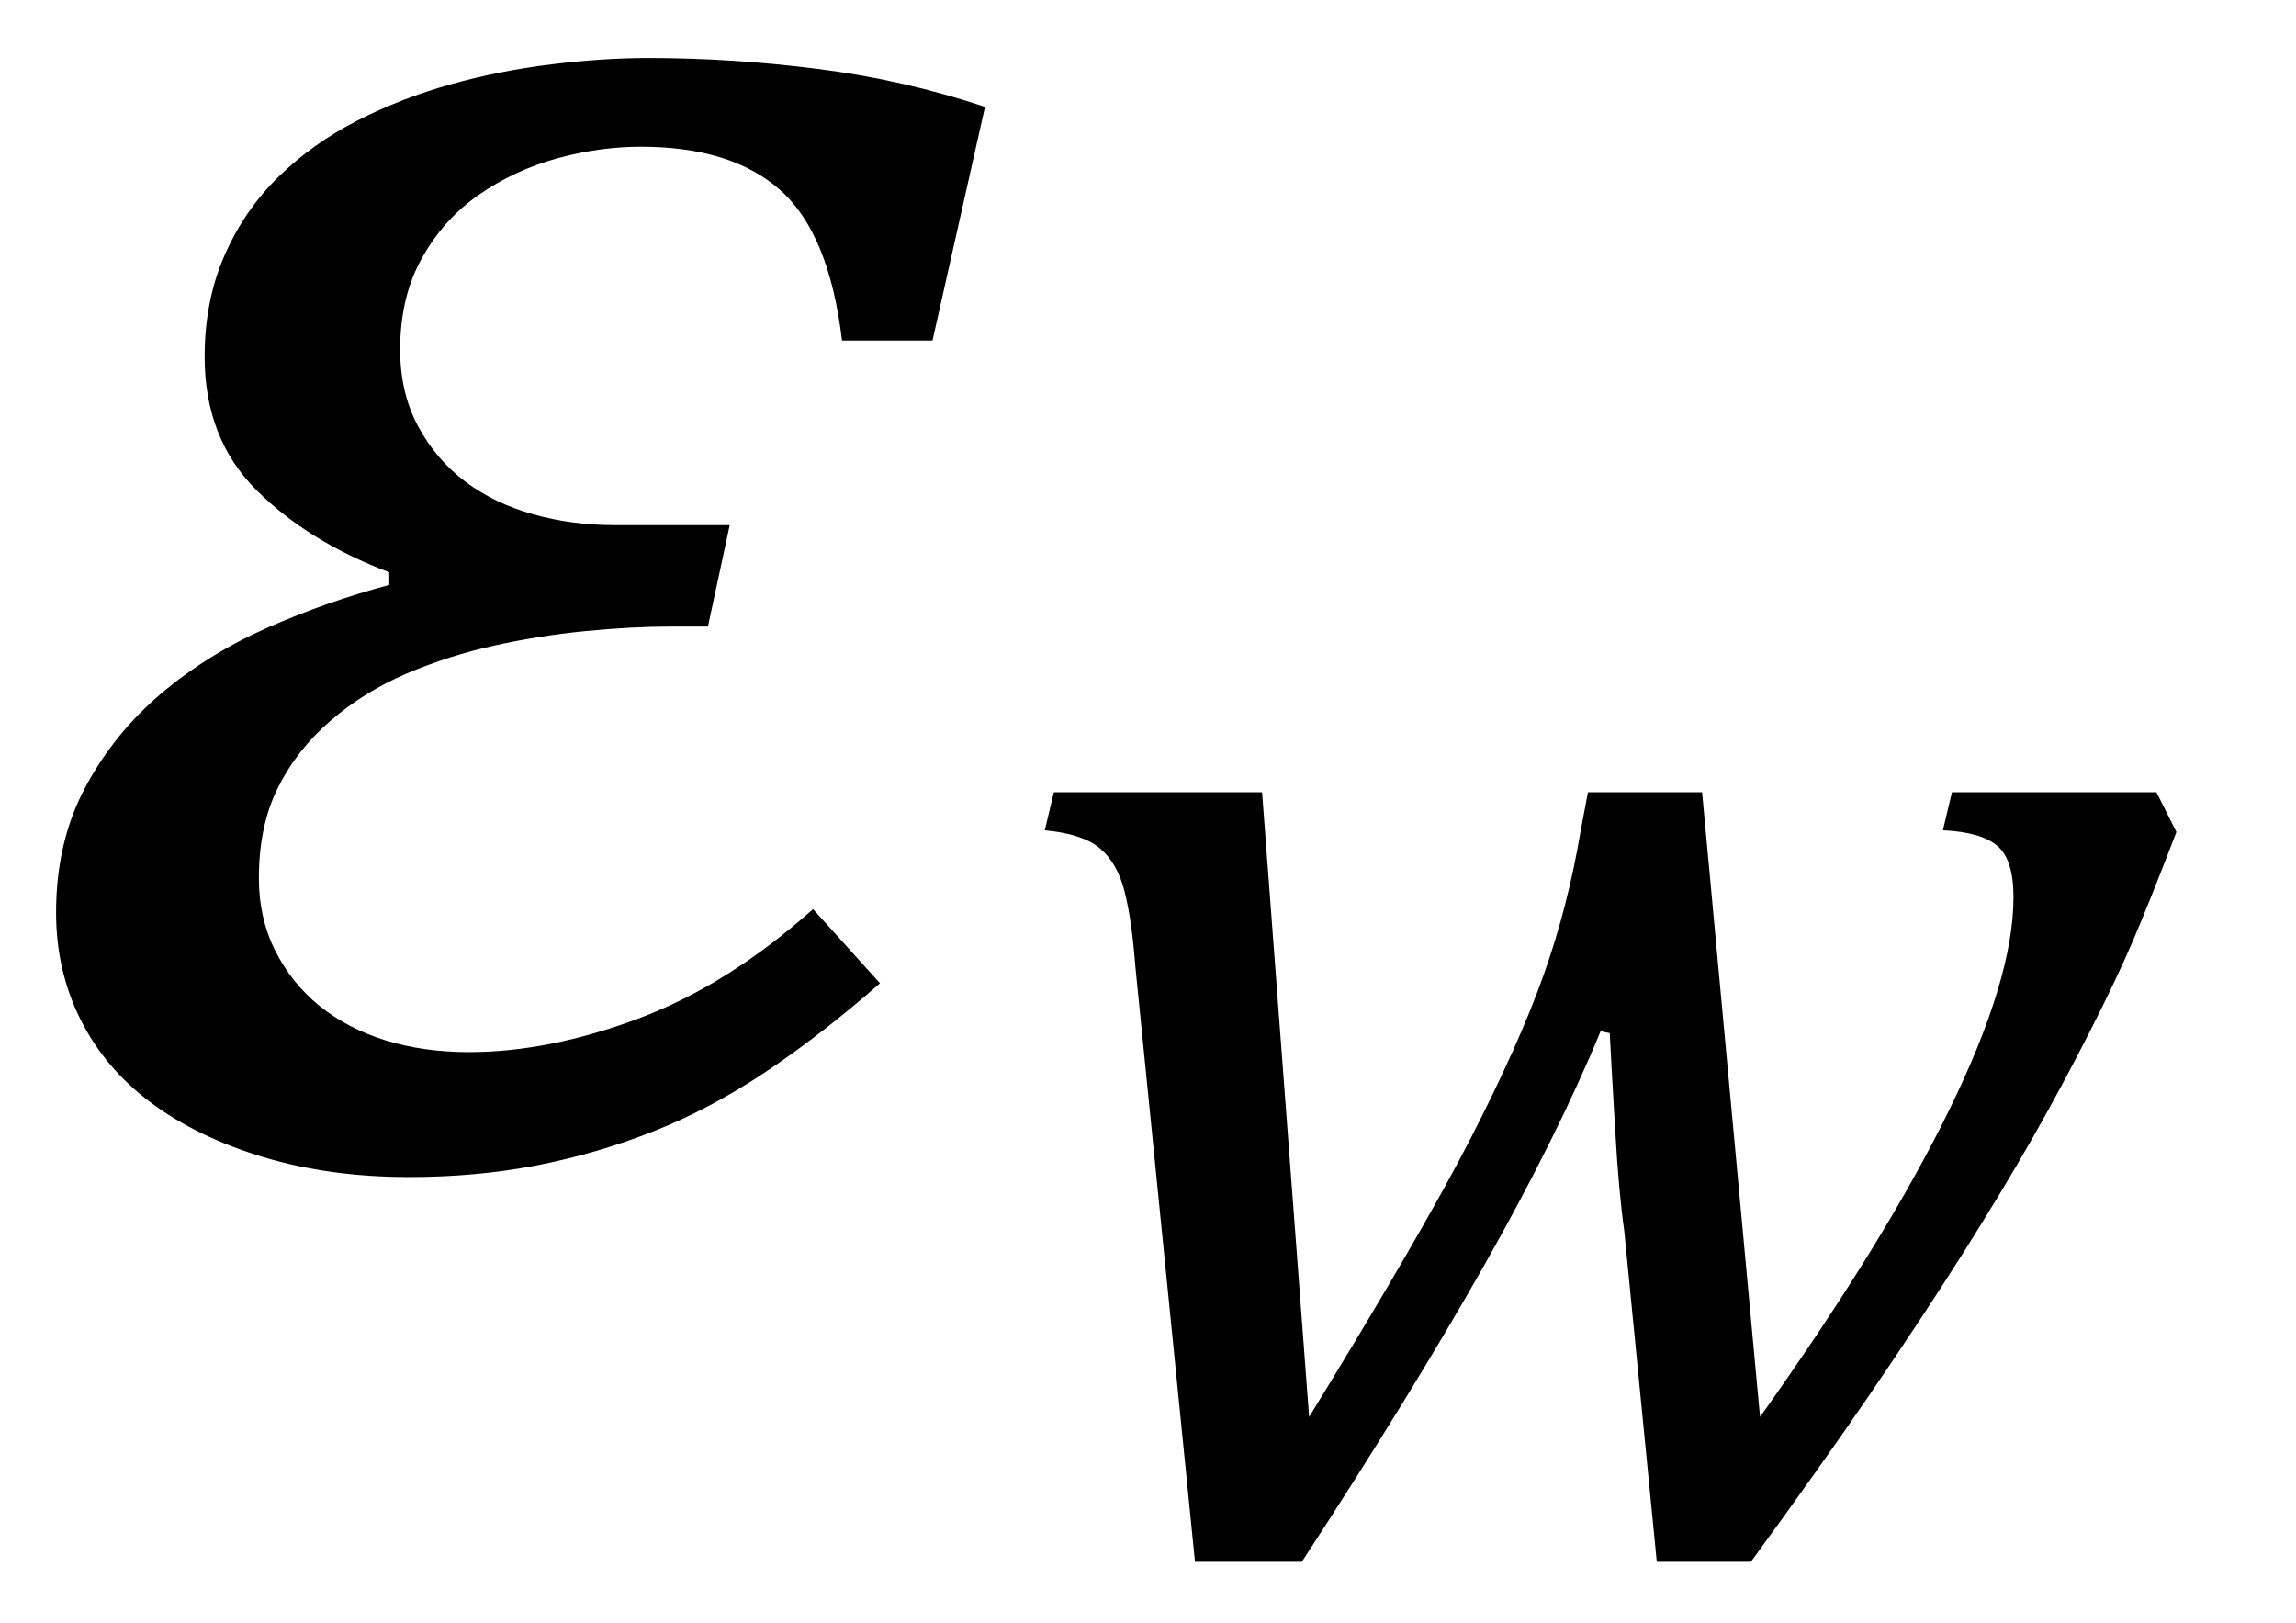
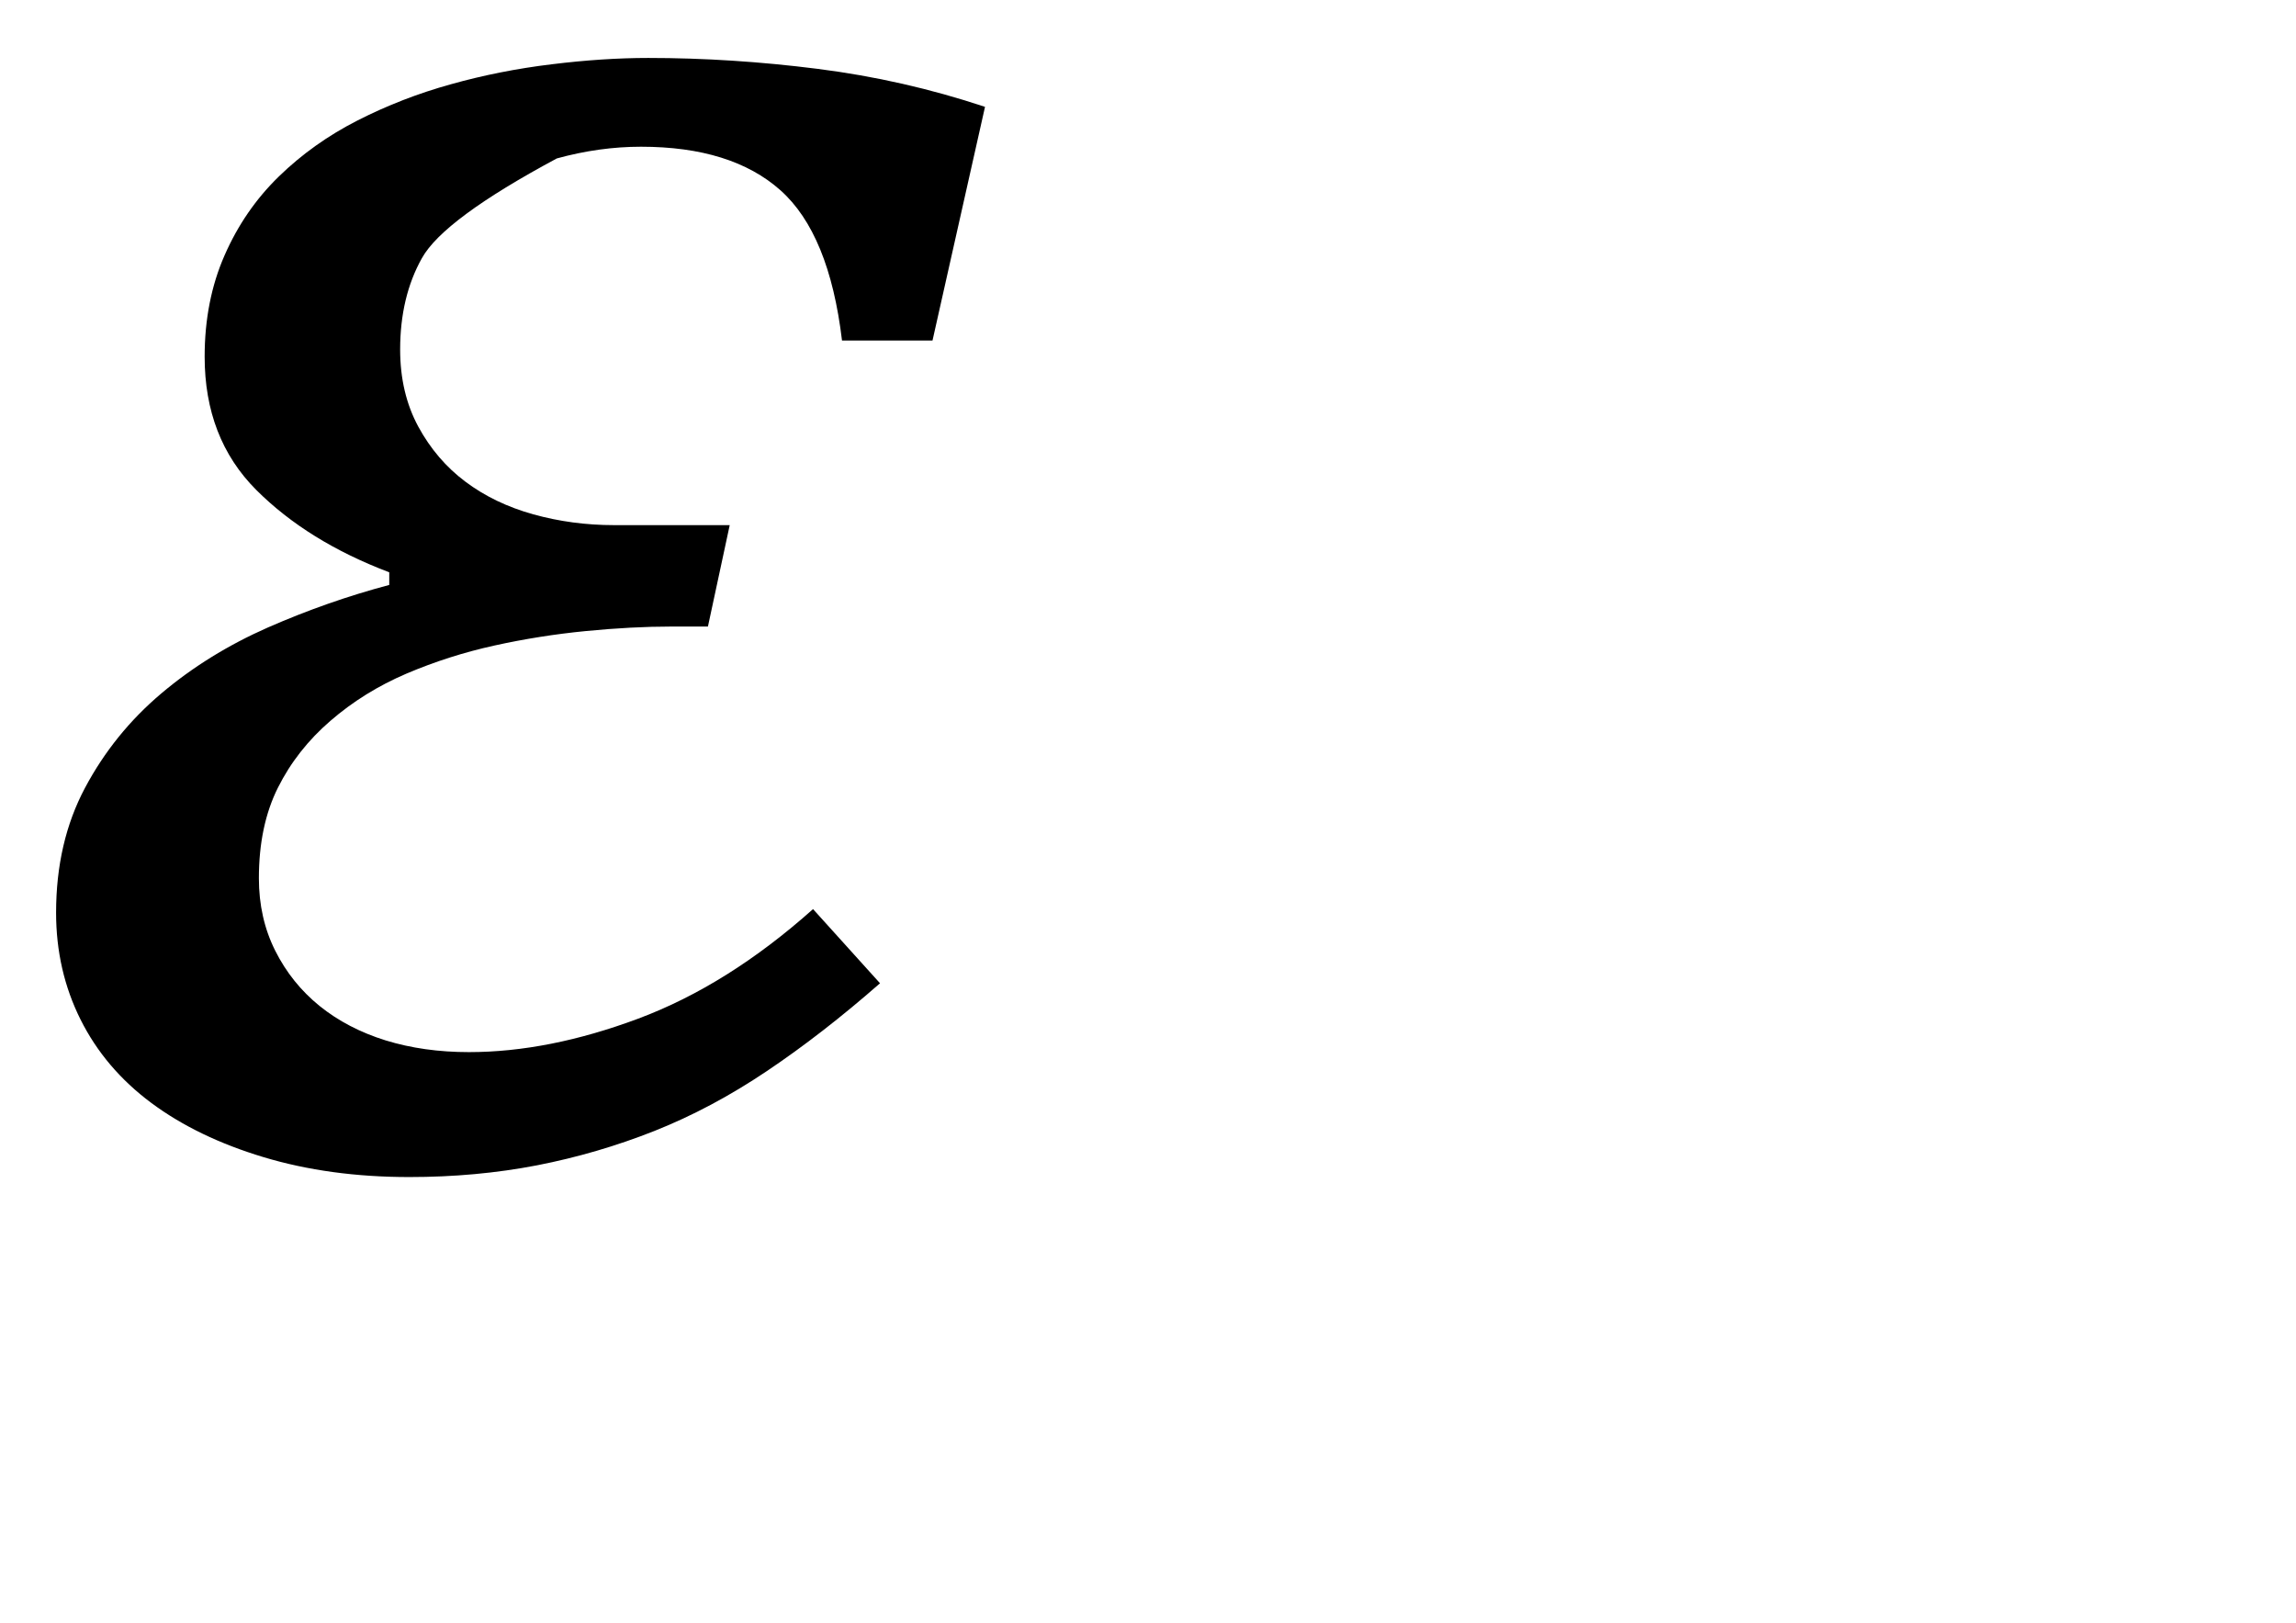
<svg xmlns="http://www.w3.org/2000/svg" stroke-dasharray="none" shape-rendering="auto" font-family="'Dialog'" width="19.813" text-rendering="auto" fill-opacity="1" contentScriptType="text/ecmascript" color-interpolation="auto" color-rendering="auto" preserveAspectRatio="xMidYMid meet" font-size="12" fill="black" stroke="black" image-rendering="auto" stroke-miterlimit="10" zoomAndPan="magnify" version="1.0" stroke-linecap="square" stroke-linejoin="miter" contentStyleType="text/css" font-style="normal" height="14" stroke-width="1" stroke-dashoffset="0" font-weight="normal" stroke-opacity="1" y="-4">
  <defs id="genericDefs" />
  <g>
    <g text-rendering="optimizeLegibility" transform="translate(0,10)" color-rendering="optimizeQuality" color-interpolation="linearRGB" image-rendering="optimizeQuality">
-       <path d="M7.266 -7.062 Q7.156 -7.984 6.734 -8.359 Q6.312 -8.734 5.531 -8.734 Q5.172 -8.734 4.805 -8.633 Q4.438 -8.531 4.133 -8.32 Q3.828 -8.109 3.641 -7.773 Q3.453 -7.438 3.453 -6.984 Q3.453 -6.609 3.609 -6.32 Q3.766 -6.031 4.016 -5.844 Q4.266 -5.656 4.602 -5.562 Q4.938 -5.469 5.297 -5.469 L6.297 -5.469 L6.109 -4.594 L5.797 -4.594 Q5.453 -4.594 5.055 -4.555 Q4.656 -4.516 4.266 -4.43 Q3.875 -4.344 3.508 -4.188 Q3.141 -4.031 2.852 -3.781 Q2.562 -3.531 2.398 -3.203 Q2.234 -2.875 2.234 -2.422 Q2.234 -2.078 2.375 -1.797 Q2.516 -1.516 2.758 -1.32 Q3 -1.125 3.328 -1.023 Q3.656 -0.922 4.047 -0.922 Q4.734 -0.922 5.508 -1.211 Q6.281 -1.5 7.016 -2.156 L7.594 -1.516 Q7.094 -1.078 6.617 -0.758 Q6.141 -0.438 5.648 -0.242 Q5.156 -0.047 4.633 0.055 Q4.109 0.156 3.531 0.156 Q2.844 0.156 2.273 -0.016 Q1.703 -0.188 1.305 -0.484 Q0.906 -0.781 0.695 -1.203 Q0.484 -1.625 0.484 -2.125 Q0.484 -2.734 0.734 -3.203 Q0.984 -3.672 1.391 -4.016 Q1.797 -4.359 2.312 -4.586 Q2.828 -4.812 3.359 -4.953 L3.359 -5.062 Q2.656 -5.328 2.211 -5.773 Q1.766 -6.219 1.766 -6.922 Q1.766 -7.406 1.938 -7.797 Q2.109 -8.188 2.406 -8.477 Q2.703 -8.766 3.086 -8.961 Q3.469 -9.156 3.891 -9.273 Q4.312 -9.391 4.758 -9.445 Q5.203 -9.5 5.594 -9.5 Q6.312 -9.5 7.055 -9.406 Q7.797 -9.312 8.5 -9.078 L8.047 -7.062 L7.266 -7.062 Z" stroke="none" />
+       <path d="M7.266 -7.062 Q7.156 -7.984 6.734 -8.359 Q6.312 -8.734 5.531 -8.734 Q5.172 -8.734 4.805 -8.633 Q3.828 -8.109 3.641 -7.773 Q3.453 -7.438 3.453 -6.984 Q3.453 -6.609 3.609 -6.32 Q3.766 -6.031 4.016 -5.844 Q4.266 -5.656 4.602 -5.562 Q4.938 -5.469 5.297 -5.469 L6.297 -5.469 L6.109 -4.594 L5.797 -4.594 Q5.453 -4.594 5.055 -4.555 Q4.656 -4.516 4.266 -4.43 Q3.875 -4.344 3.508 -4.188 Q3.141 -4.031 2.852 -3.781 Q2.562 -3.531 2.398 -3.203 Q2.234 -2.875 2.234 -2.422 Q2.234 -2.078 2.375 -1.797 Q2.516 -1.516 2.758 -1.32 Q3 -1.125 3.328 -1.023 Q3.656 -0.922 4.047 -0.922 Q4.734 -0.922 5.508 -1.211 Q6.281 -1.5 7.016 -2.156 L7.594 -1.516 Q7.094 -1.078 6.617 -0.758 Q6.141 -0.438 5.648 -0.242 Q5.156 -0.047 4.633 0.055 Q4.109 0.156 3.531 0.156 Q2.844 0.156 2.273 -0.016 Q1.703 -0.188 1.305 -0.484 Q0.906 -0.781 0.695 -1.203 Q0.484 -1.625 0.484 -2.125 Q0.484 -2.734 0.734 -3.203 Q0.984 -3.672 1.391 -4.016 Q1.797 -4.359 2.312 -4.586 Q2.828 -4.812 3.359 -4.953 L3.359 -5.062 Q2.656 -5.328 2.211 -5.773 Q1.766 -6.219 1.766 -6.922 Q1.766 -7.406 1.938 -7.797 Q2.109 -8.188 2.406 -8.477 Q2.703 -8.766 3.086 -8.961 Q3.469 -9.156 3.891 -9.273 Q4.312 -9.391 4.758 -9.445 Q5.203 -9.5 5.594 -9.5 Q6.312 -9.5 7.055 -9.406 Q7.797 -9.312 8.5 -9.078 L8.047 -7.062 L7.266 -7.062 Z" stroke="none" />
    </g>
    <g text-rendering="optimizeLegibility" transform="translate(8.5,13.367)" color-rendering="optimizeQuality" color-interpolation="linearRGB" image-rendering="optimizeQuality">
-       <path d="M6.688 -1.141 Q7.766 -2.656 8.32 -3.789 Q8.875 -4.922 8.875 -5.625 Q8.875 -5.953 8.734 -6.07 Q8.594 -6.188 8.266 -6.203 L8.344 -6.531 L10.109 -6.531 L10.281 -6.188 Q10.047 -5.578 9.906 -5.25 Q9.766 -4.922 9.531 -4.461 Q9.297 -4 9.039 -3.547 Q8.781 -3.094 8.43 -2.539 Q8.078 -1.984 7.641 -1.344 Q7.203 -0.703 6.609 0.109 L5.797 0.109 L5.516 -2.75 Q5.469 -3.078 5.438 -3.617 Q5.406 -4.156 5.391 -4.453 L5.312 -4.469 Q4.938 -3.562 4.305 -2.445 Q3.672 -1.328 2.734 0.109 L1.812 0.109 L1.297 -5.031 Q1.266 -5.438 1.203 -5.68 Q1.141 -5.922 0.992 -6.047 Q0.844 -6.172 0.516 -6.203 L0.594 -6.531 L2.391 -6.531 L2.797 -1.141 Q3.766 -2.719 4.188 -3.539 Q4.609 -4.359 4.82 -4.953 Q5.031 -5.547 5.141 -6.203 L5.203 -6.531 L6.188 -6.531 L6.688 -1.141 Z" stroke="none" />
-     </g>
+       </g>
  </g>
</svg>